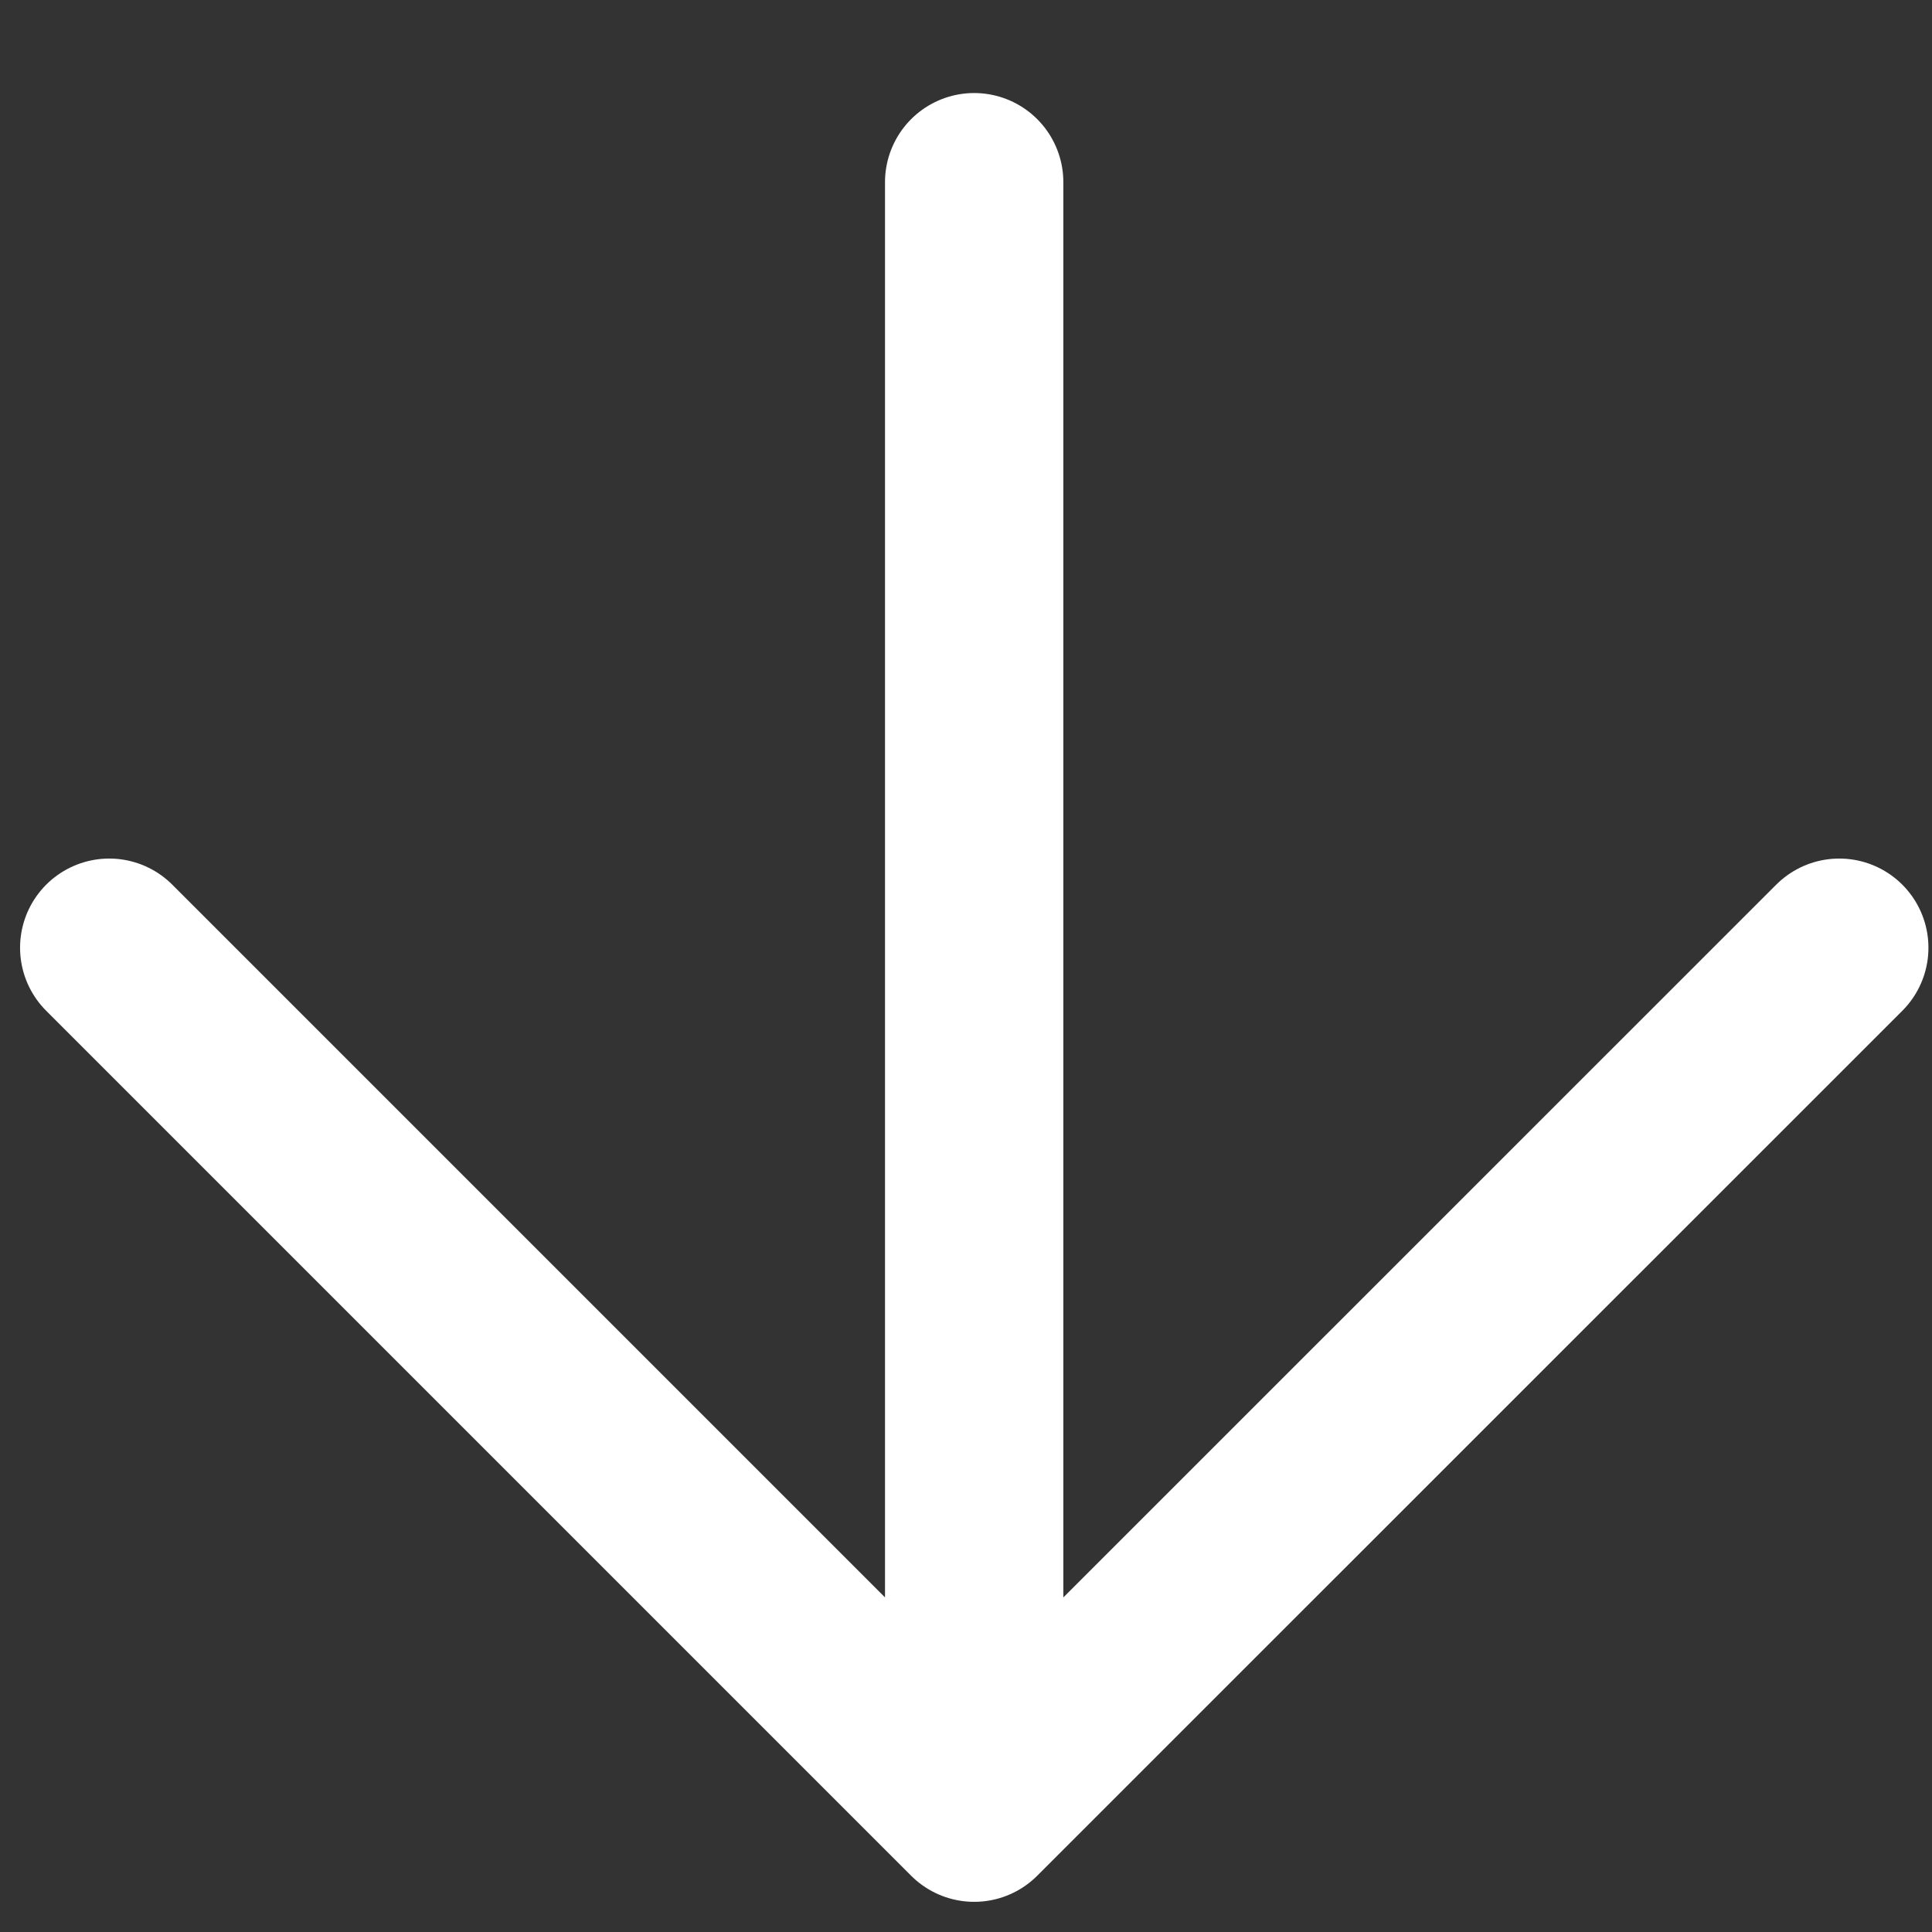
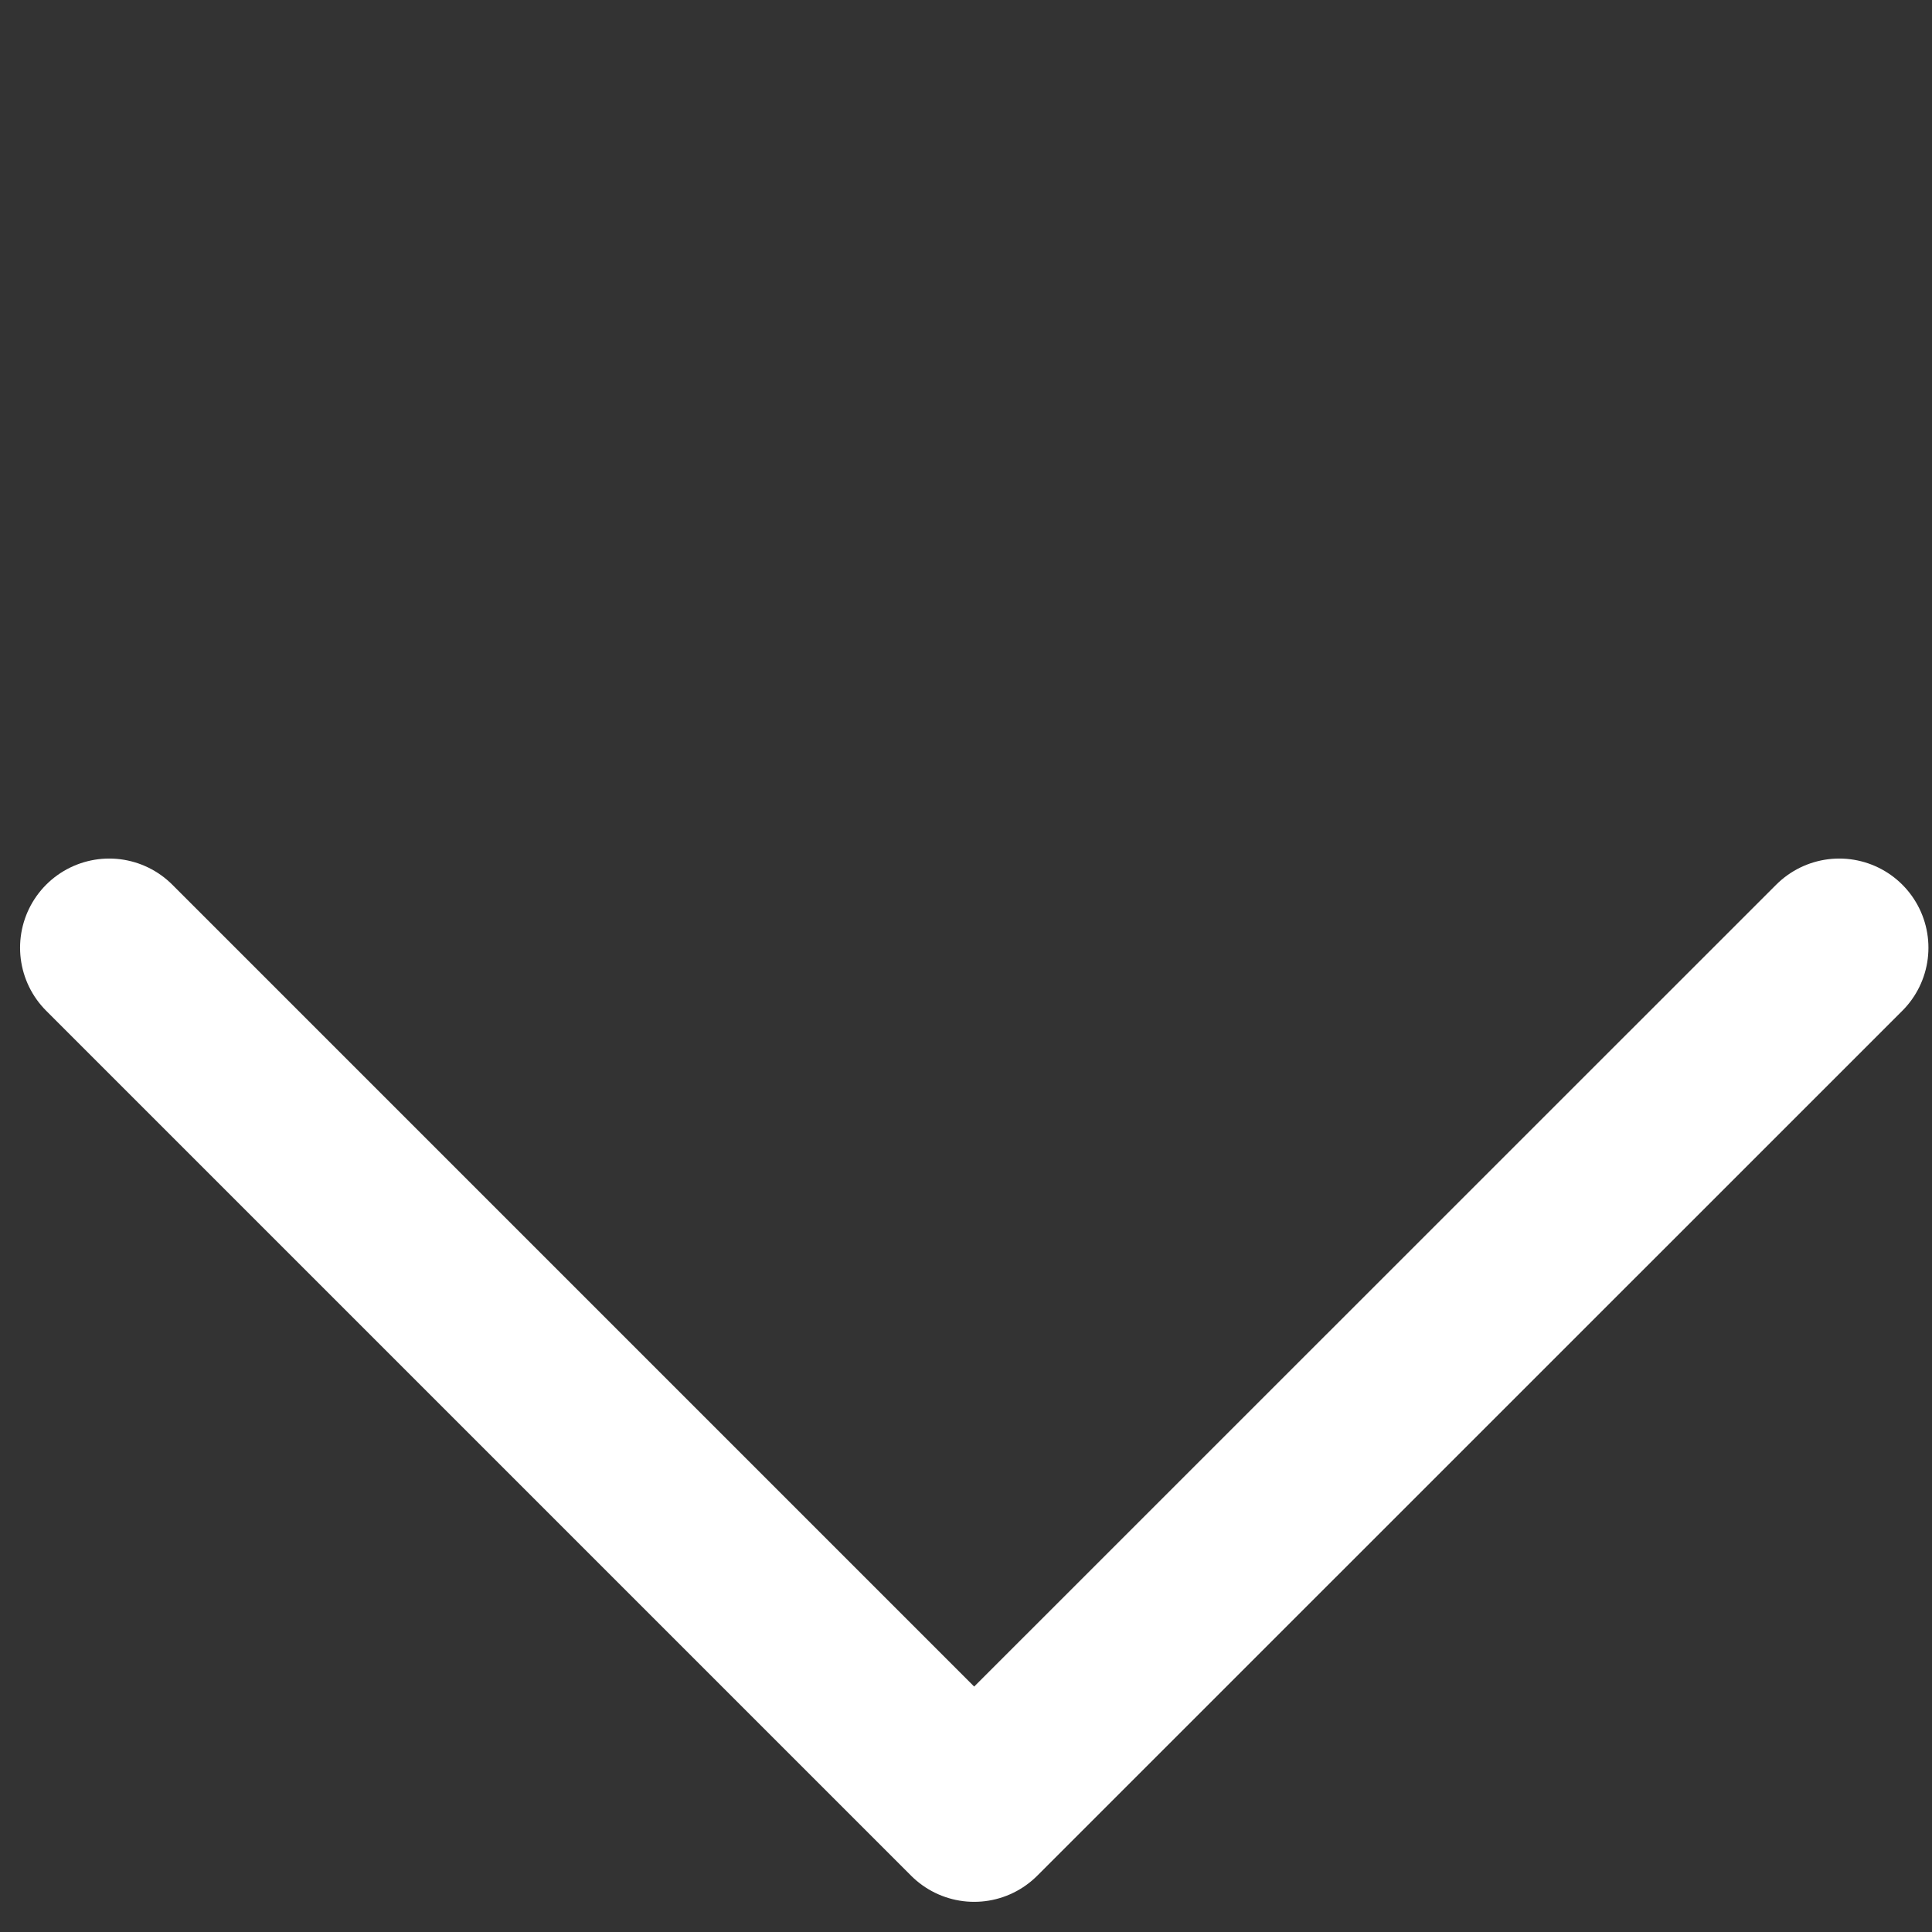
<svg xmlns="http://www.w3.org/2000/svg" width="13" height="13" viewBox="0 0 13 13" fill="none">
  <rect x="0" y="0" width="13" height="13" fill="#333333" stroke="none" />
-   <path d="M6.555 1.226V11.422" stroke="white" stroke-width="1.2" stroke-linecap="round" stroke-linejoin="round" />
  <path d="M0.735 6.377L6.555 12.197L12.376 6.377" stroke="white" stroke-width="1.2" stroke-linecap="round" stroke-linejoin="round" />
</svg>